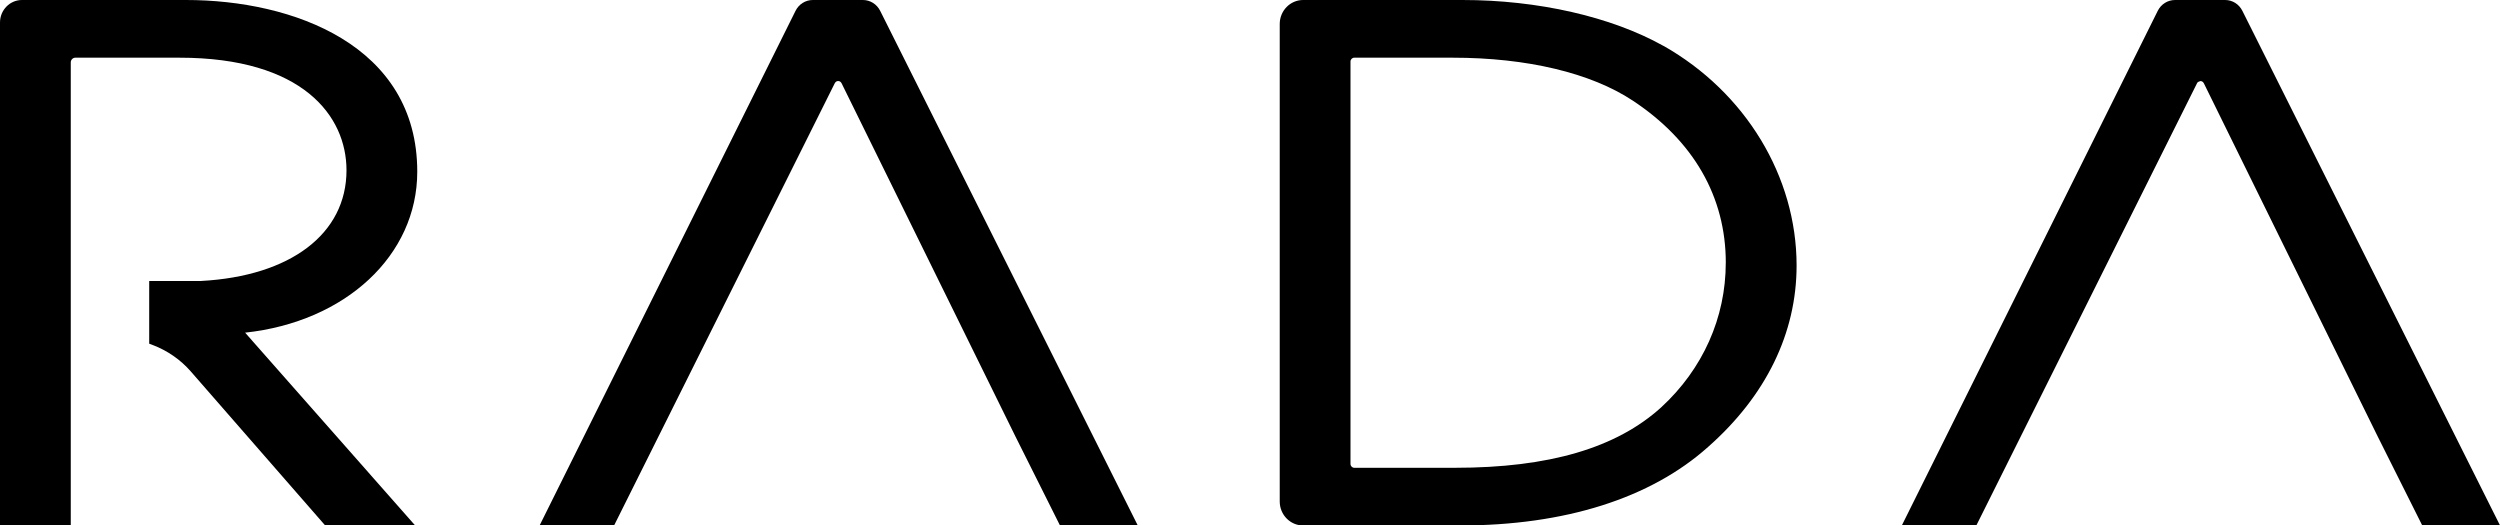
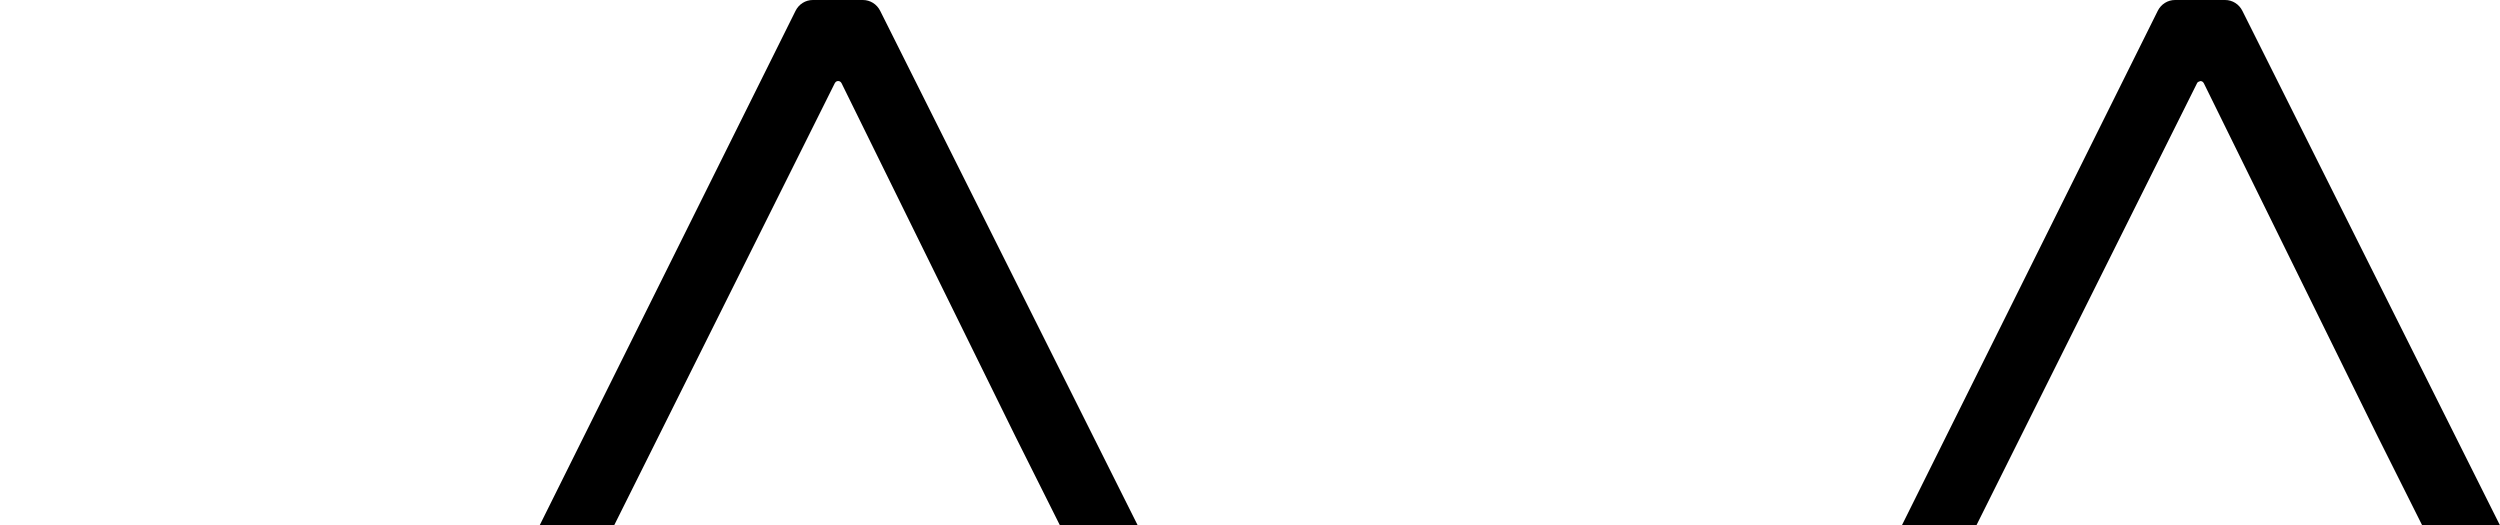
<svg xmlns="http://www.w3.org/2000/svg" width="157" height="33" viewBox="0 0 157 33" fill="none">
  <g clip-path="url(#clip0_728_6928)">
-     <path d="M104.462 2.88H104.46C101.188 1.05 96.589 0 91.842 0H81.836C81.025 0 80.367 0.676 80.367 1.506V31.494C80.367 32.326 81.027 33 81.836 33H91.69C98.274 33 103.661 31.294 107.266 28.069C110.902 24.861 112.826 20.922 112.826 16.673C112.826 11.088 109.623 5.801 104.464 2.878L104.462 2.88ZM108.378 16.501C108.378 19.951 106.939 23.174 104.324 25.58C101.507 28.136 97.272 29.377 91.383 29.377H85.047C84.917 29.377 84.811 29.268 84.811 29.135V3.865C84.811 3.732 84.917 3.623 85.047 3.623H91.231C95.892 3.623 99.906 4.58 102.537 6.318C106.358 8.843 108.38 12.363 108.38 16.501H108.378Z" fill="black" />
    <path d="M54.19 0H51.045C50.585 0 50.167 0.262 49.959 0.682L33.885 33.002H38.563L52.426 5.222C52.485 5.103 52.593 5.089 52.636 5.089C52.68 5.089 52.788 5.103 52.849 5.224L63.77 27.411L66.568 33H71.453L55.275 0.68C55.064 0.26 54.648 0 54.19 0Z" fill="black" />
    <path d="M140.821 0.68C140.611 0.26 140.195 0 139.737 0H136.592C136.132 0 135.714 0.262 135.506 0.682L119.432 33.002H124.112L137.975 5.224C138.034 5.103 138.175 5.113 138.187 5.091C138.23 5.091 138.339 5.105 138.4 5.226L149.321 27.413L152.119 33.002H157.004L140.821 0.68Z" fill="black" />
-     <path d="M26.204 10.783C26.204 2.824 18.379 0 11.677 0H1.378C0.618 0 0 0.634 0 1.413V33H4.444V3.918C4.444 3.756 4.574 3.623 4.731 3.623H11.272C19.004 3.623 21.76 7.277 21.76 10.694C21.76 14.68 18.252 17.343 12.623 17.645H9.37V21.584L9.592 21.668C10.51 22.015 11.335 22.587 11.975 23.319L20.423 33H26.072L15.393 20.891C21.699 20.211 26.204 16.043 26.204 10.781V10.783Z" fill="black" />
  </g>
  <defs>
    <clipPath id="clip0_728_6928">
      <rect width="157" height="33" fill="white" />
    </clipPath>
  </defs>
</svg>